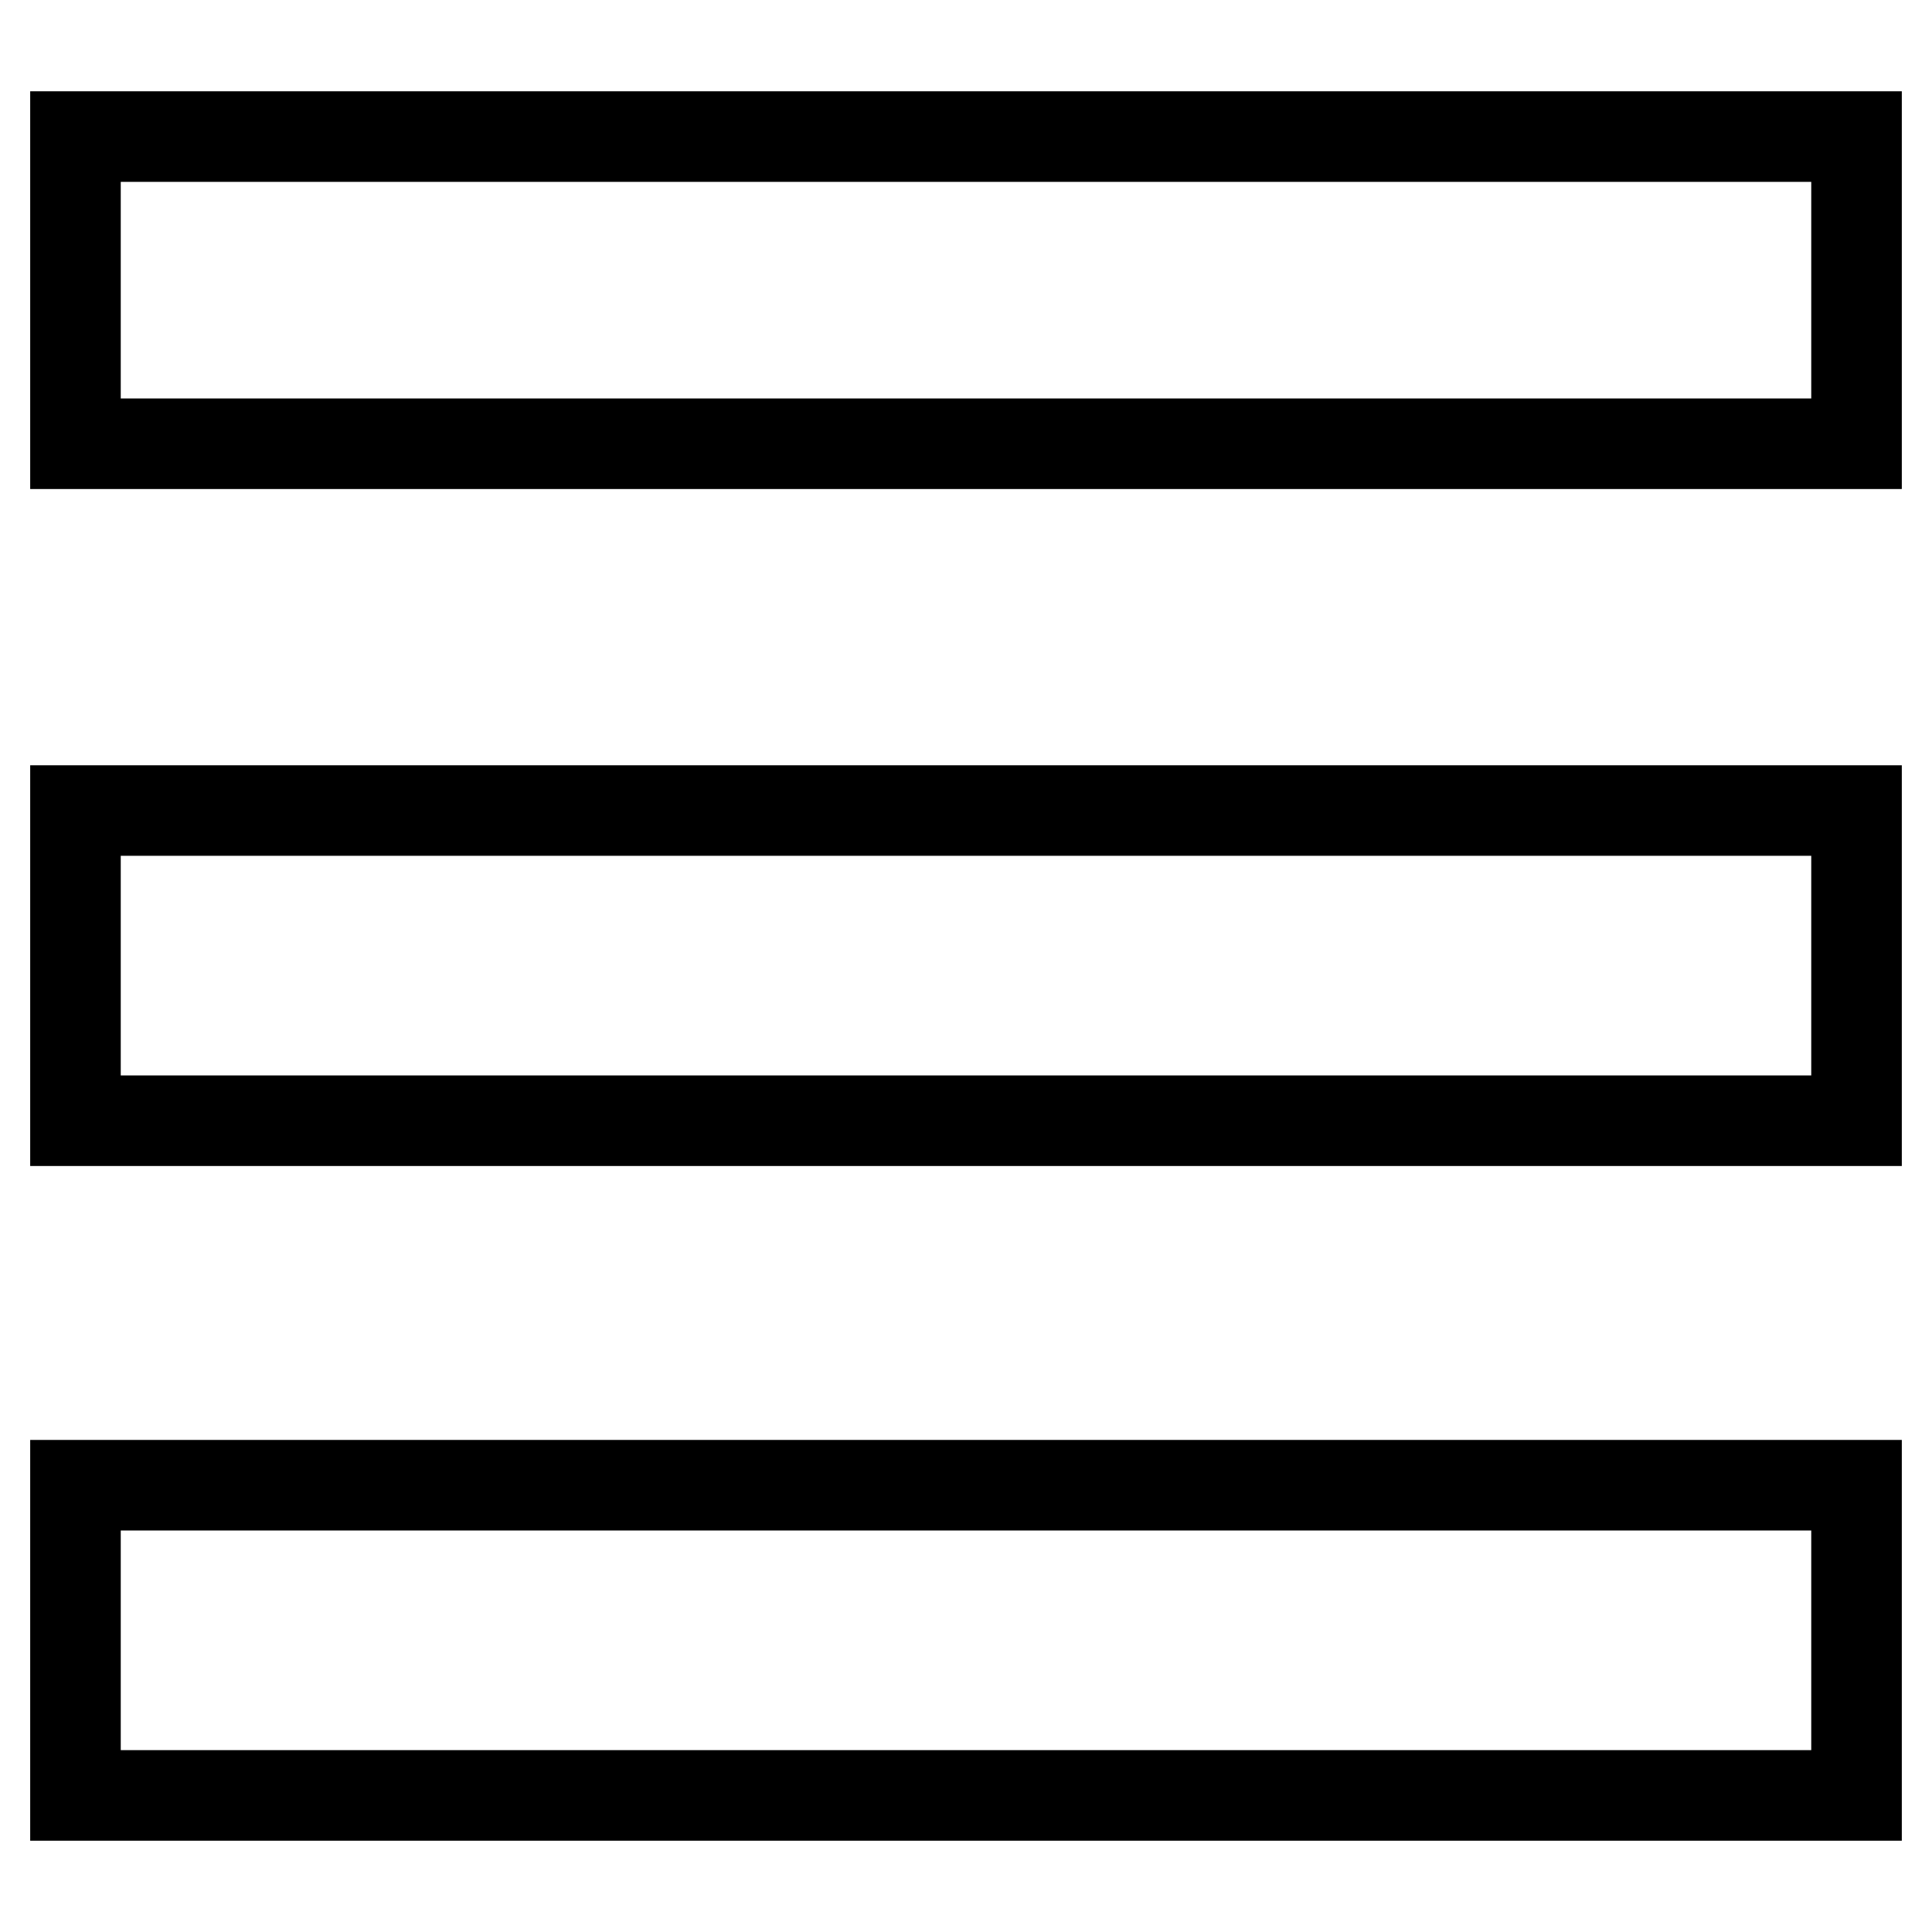
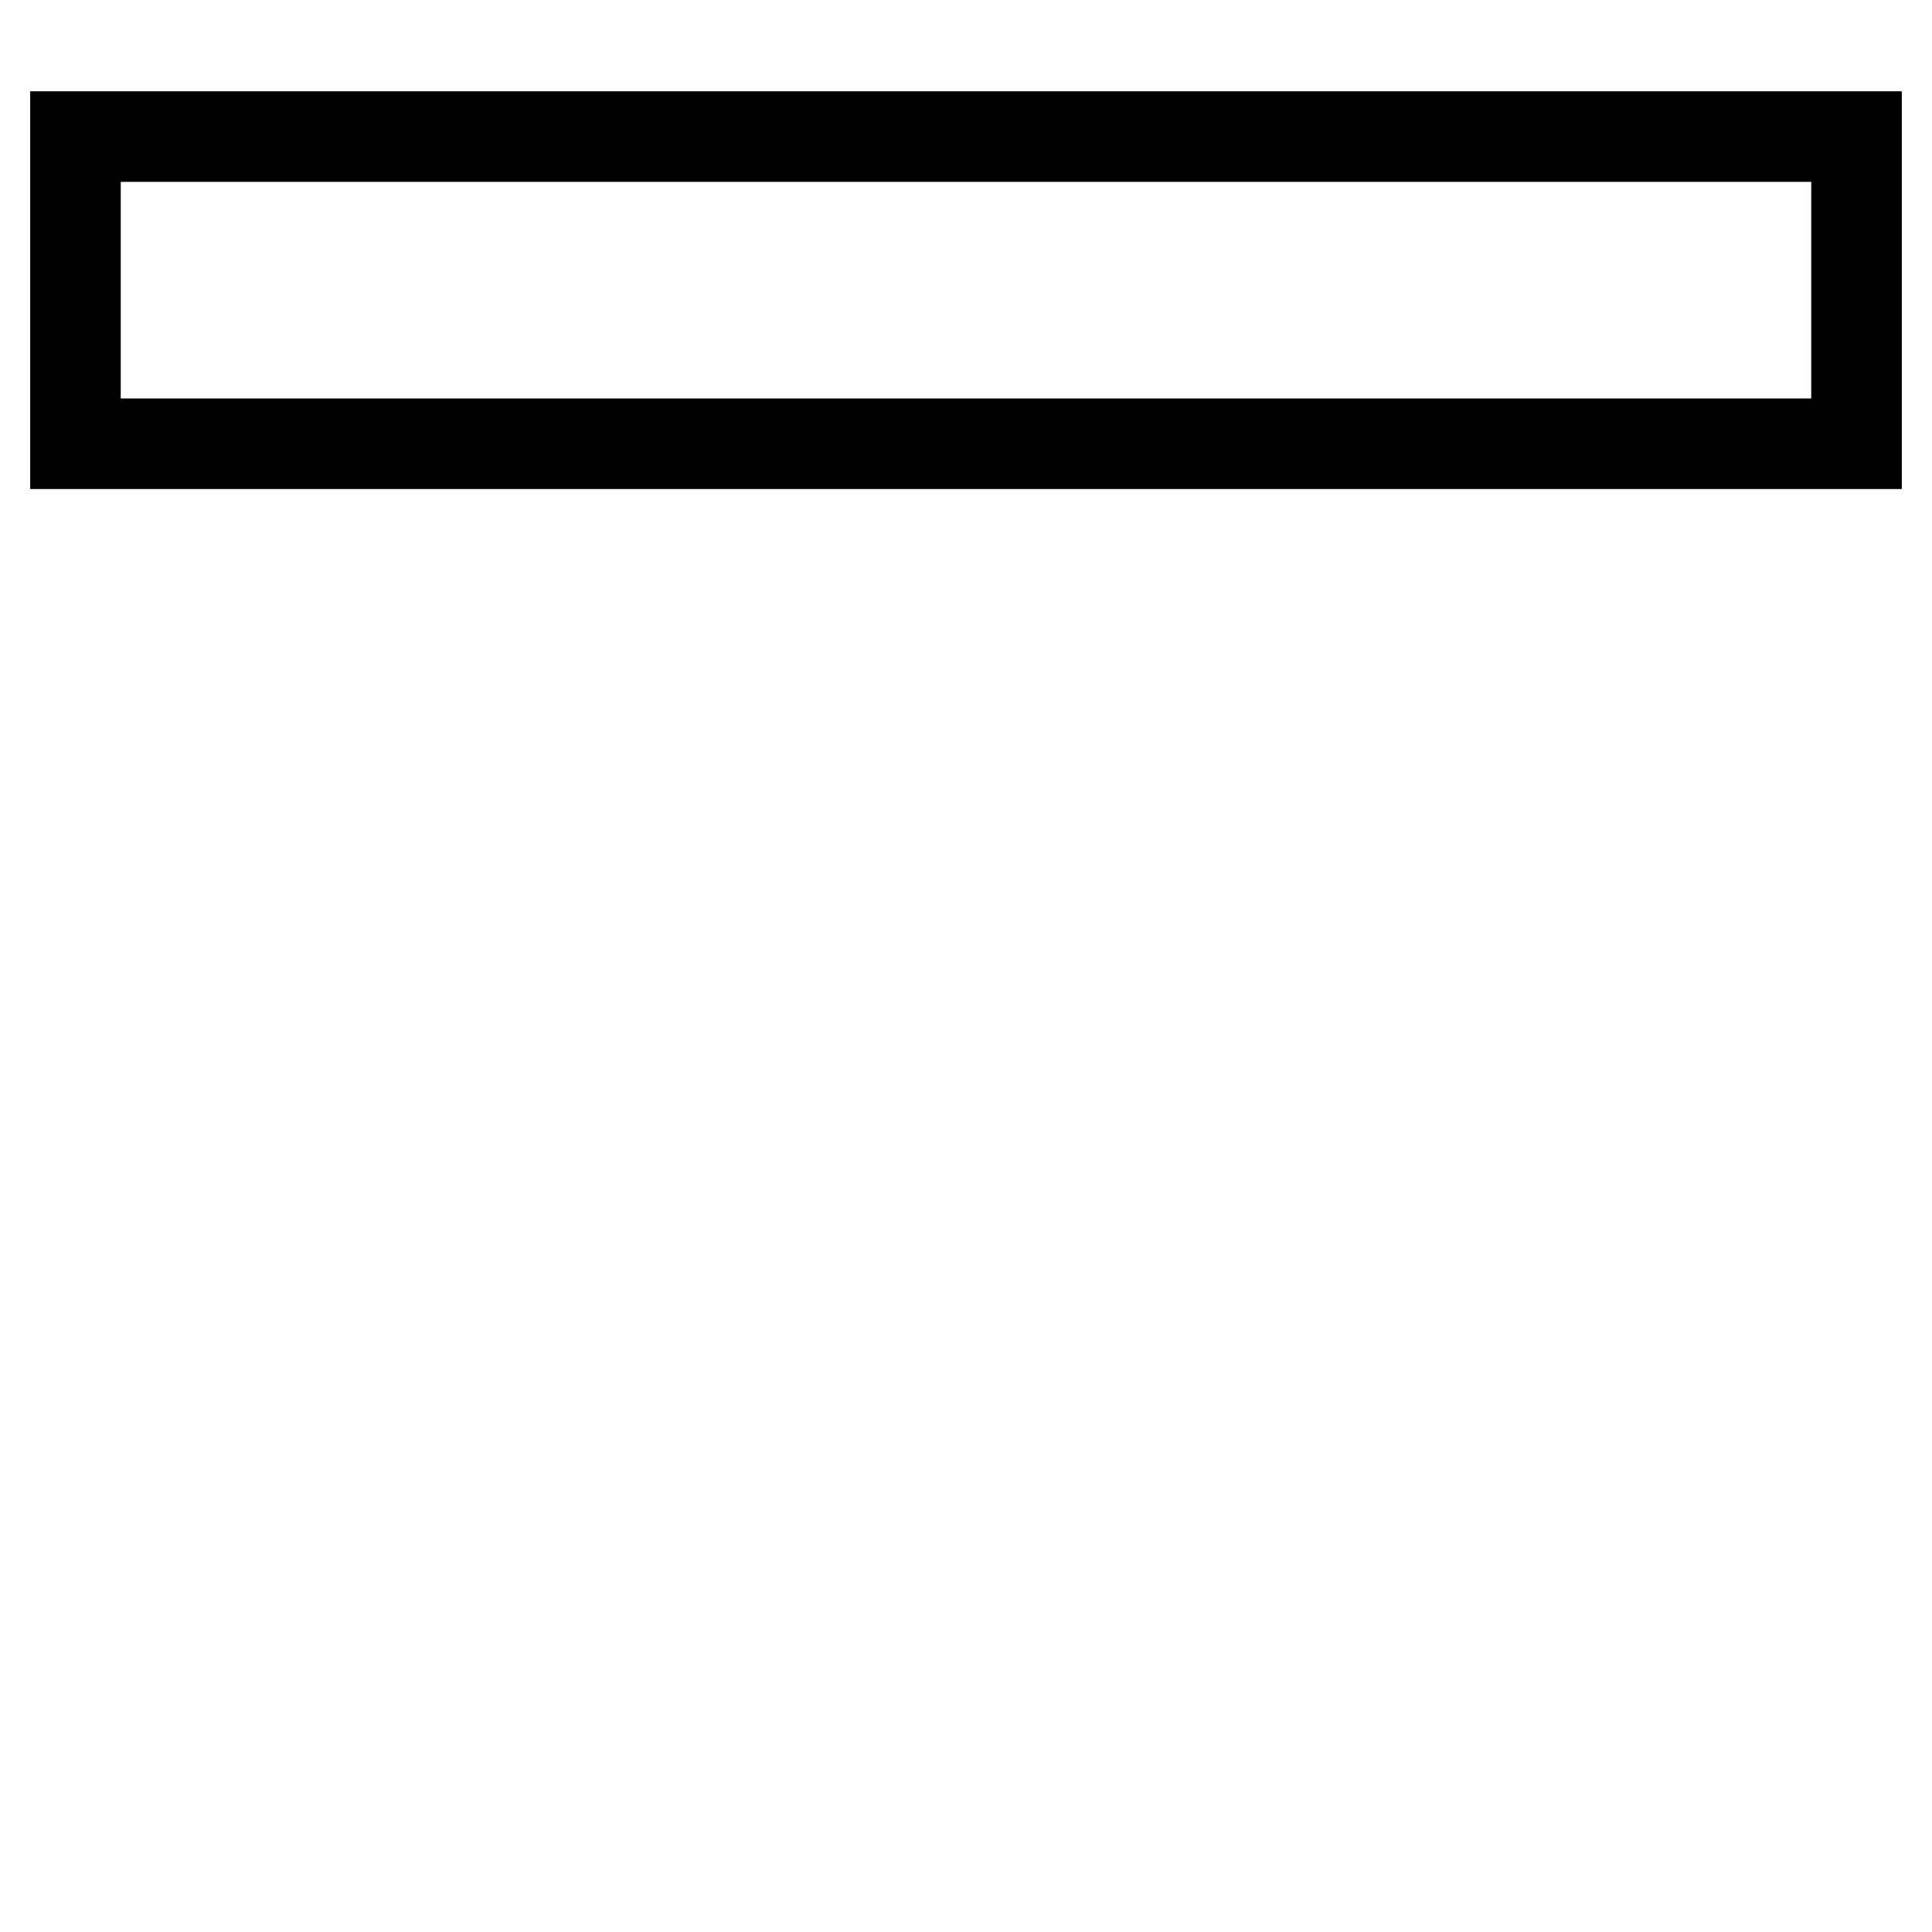
<svg xmlns="http://www.w3.org/2000/svg" version="1.1" x="0px" y="0px" viewBox="0 0 256 256" enable-background="new 0 0 256 256" xml:space="preserve">
  <g>
    <g>
      <path stroke-width="12" fill-opacity="0" stroke="#000000" d="M10,18.1c78.7,0,157.3,0,236,0c0,13.6,0,27.1,0,40.7c-78.7,0-157.3,0-236,0C10,45.3,10,31.7,10,18.1z" />
-       <path stroke-width="12" fill-opacity="0" stroke="#000000" d="M10,107.4c78.7,0,157.3,0,236,0c0,13.7,0,27.4,0,41.1c-78.7,0-157.3,0-236,0C10,134.9,10,121.1,10,107.4z" />
-       <path stroke-width="12" fill-opacity="0" stroke="#000000" d="M10,196.8c78.7,0,157.3,0,236,0c0,13.7,0,27.4,0,41.1c-78.7,0-157.3,0-236,0C10,224.2,10,210.5,10,196.8z" />
    </g>
  </g>
</svg>